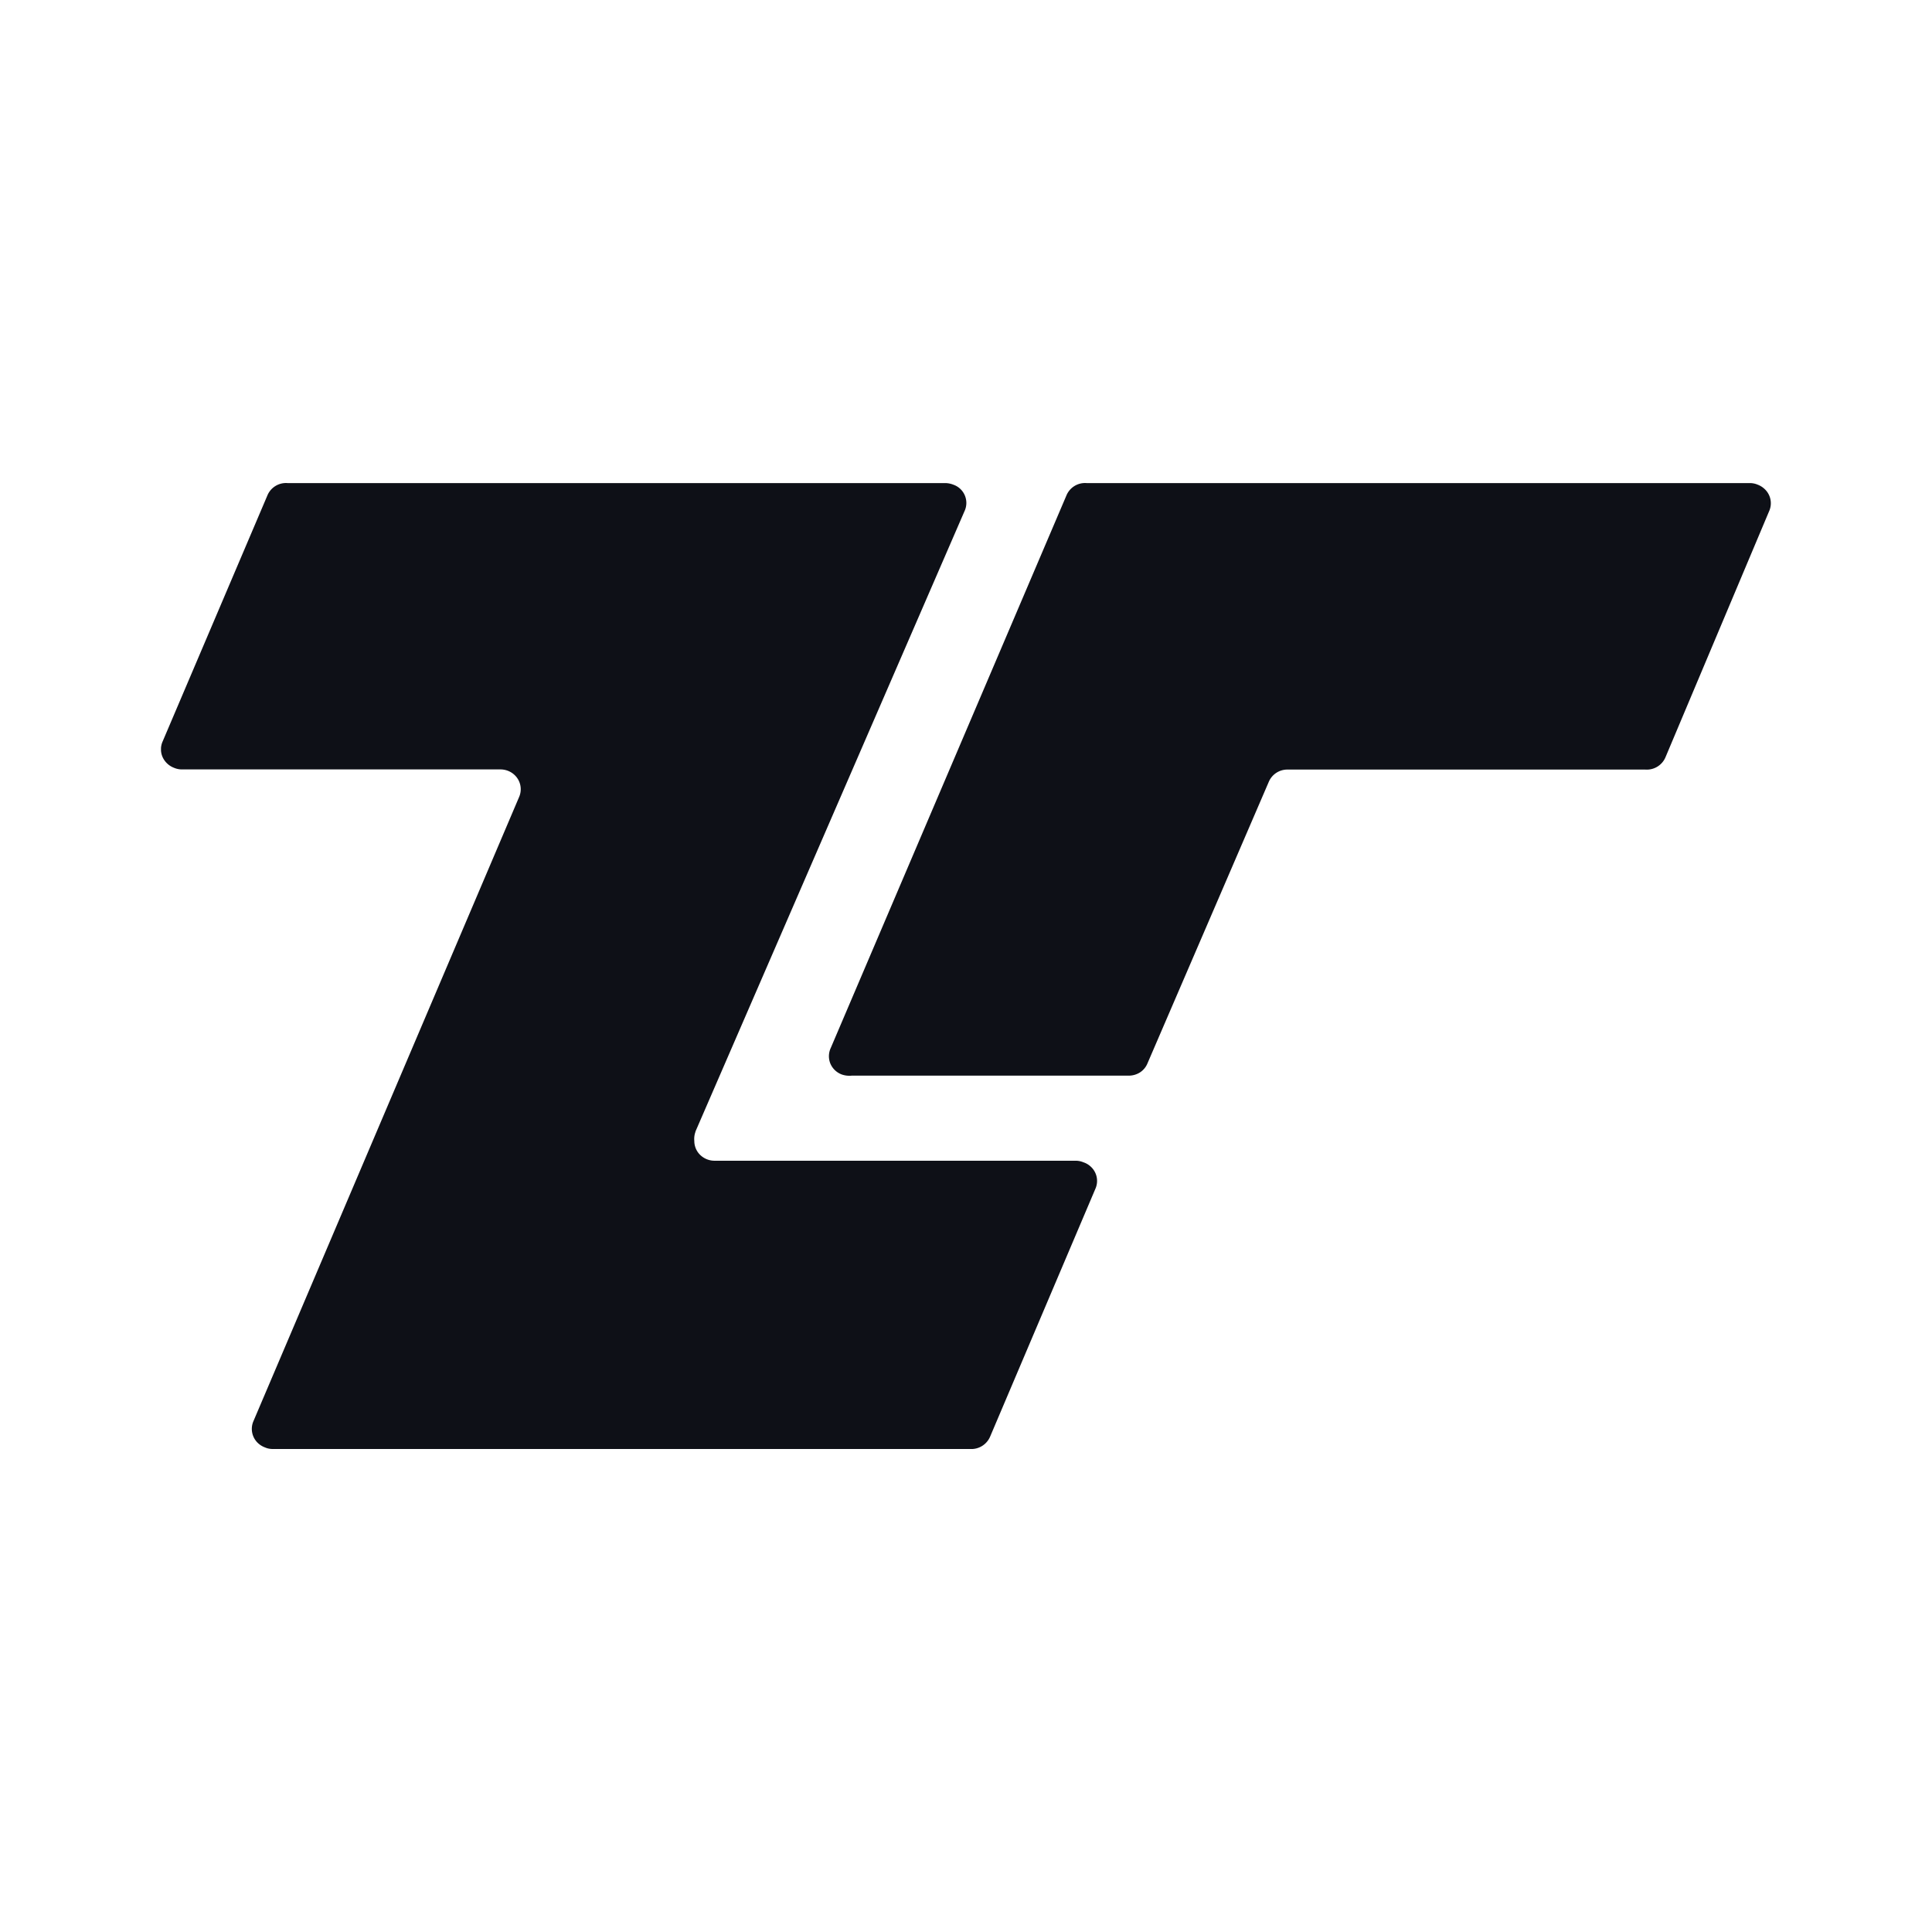
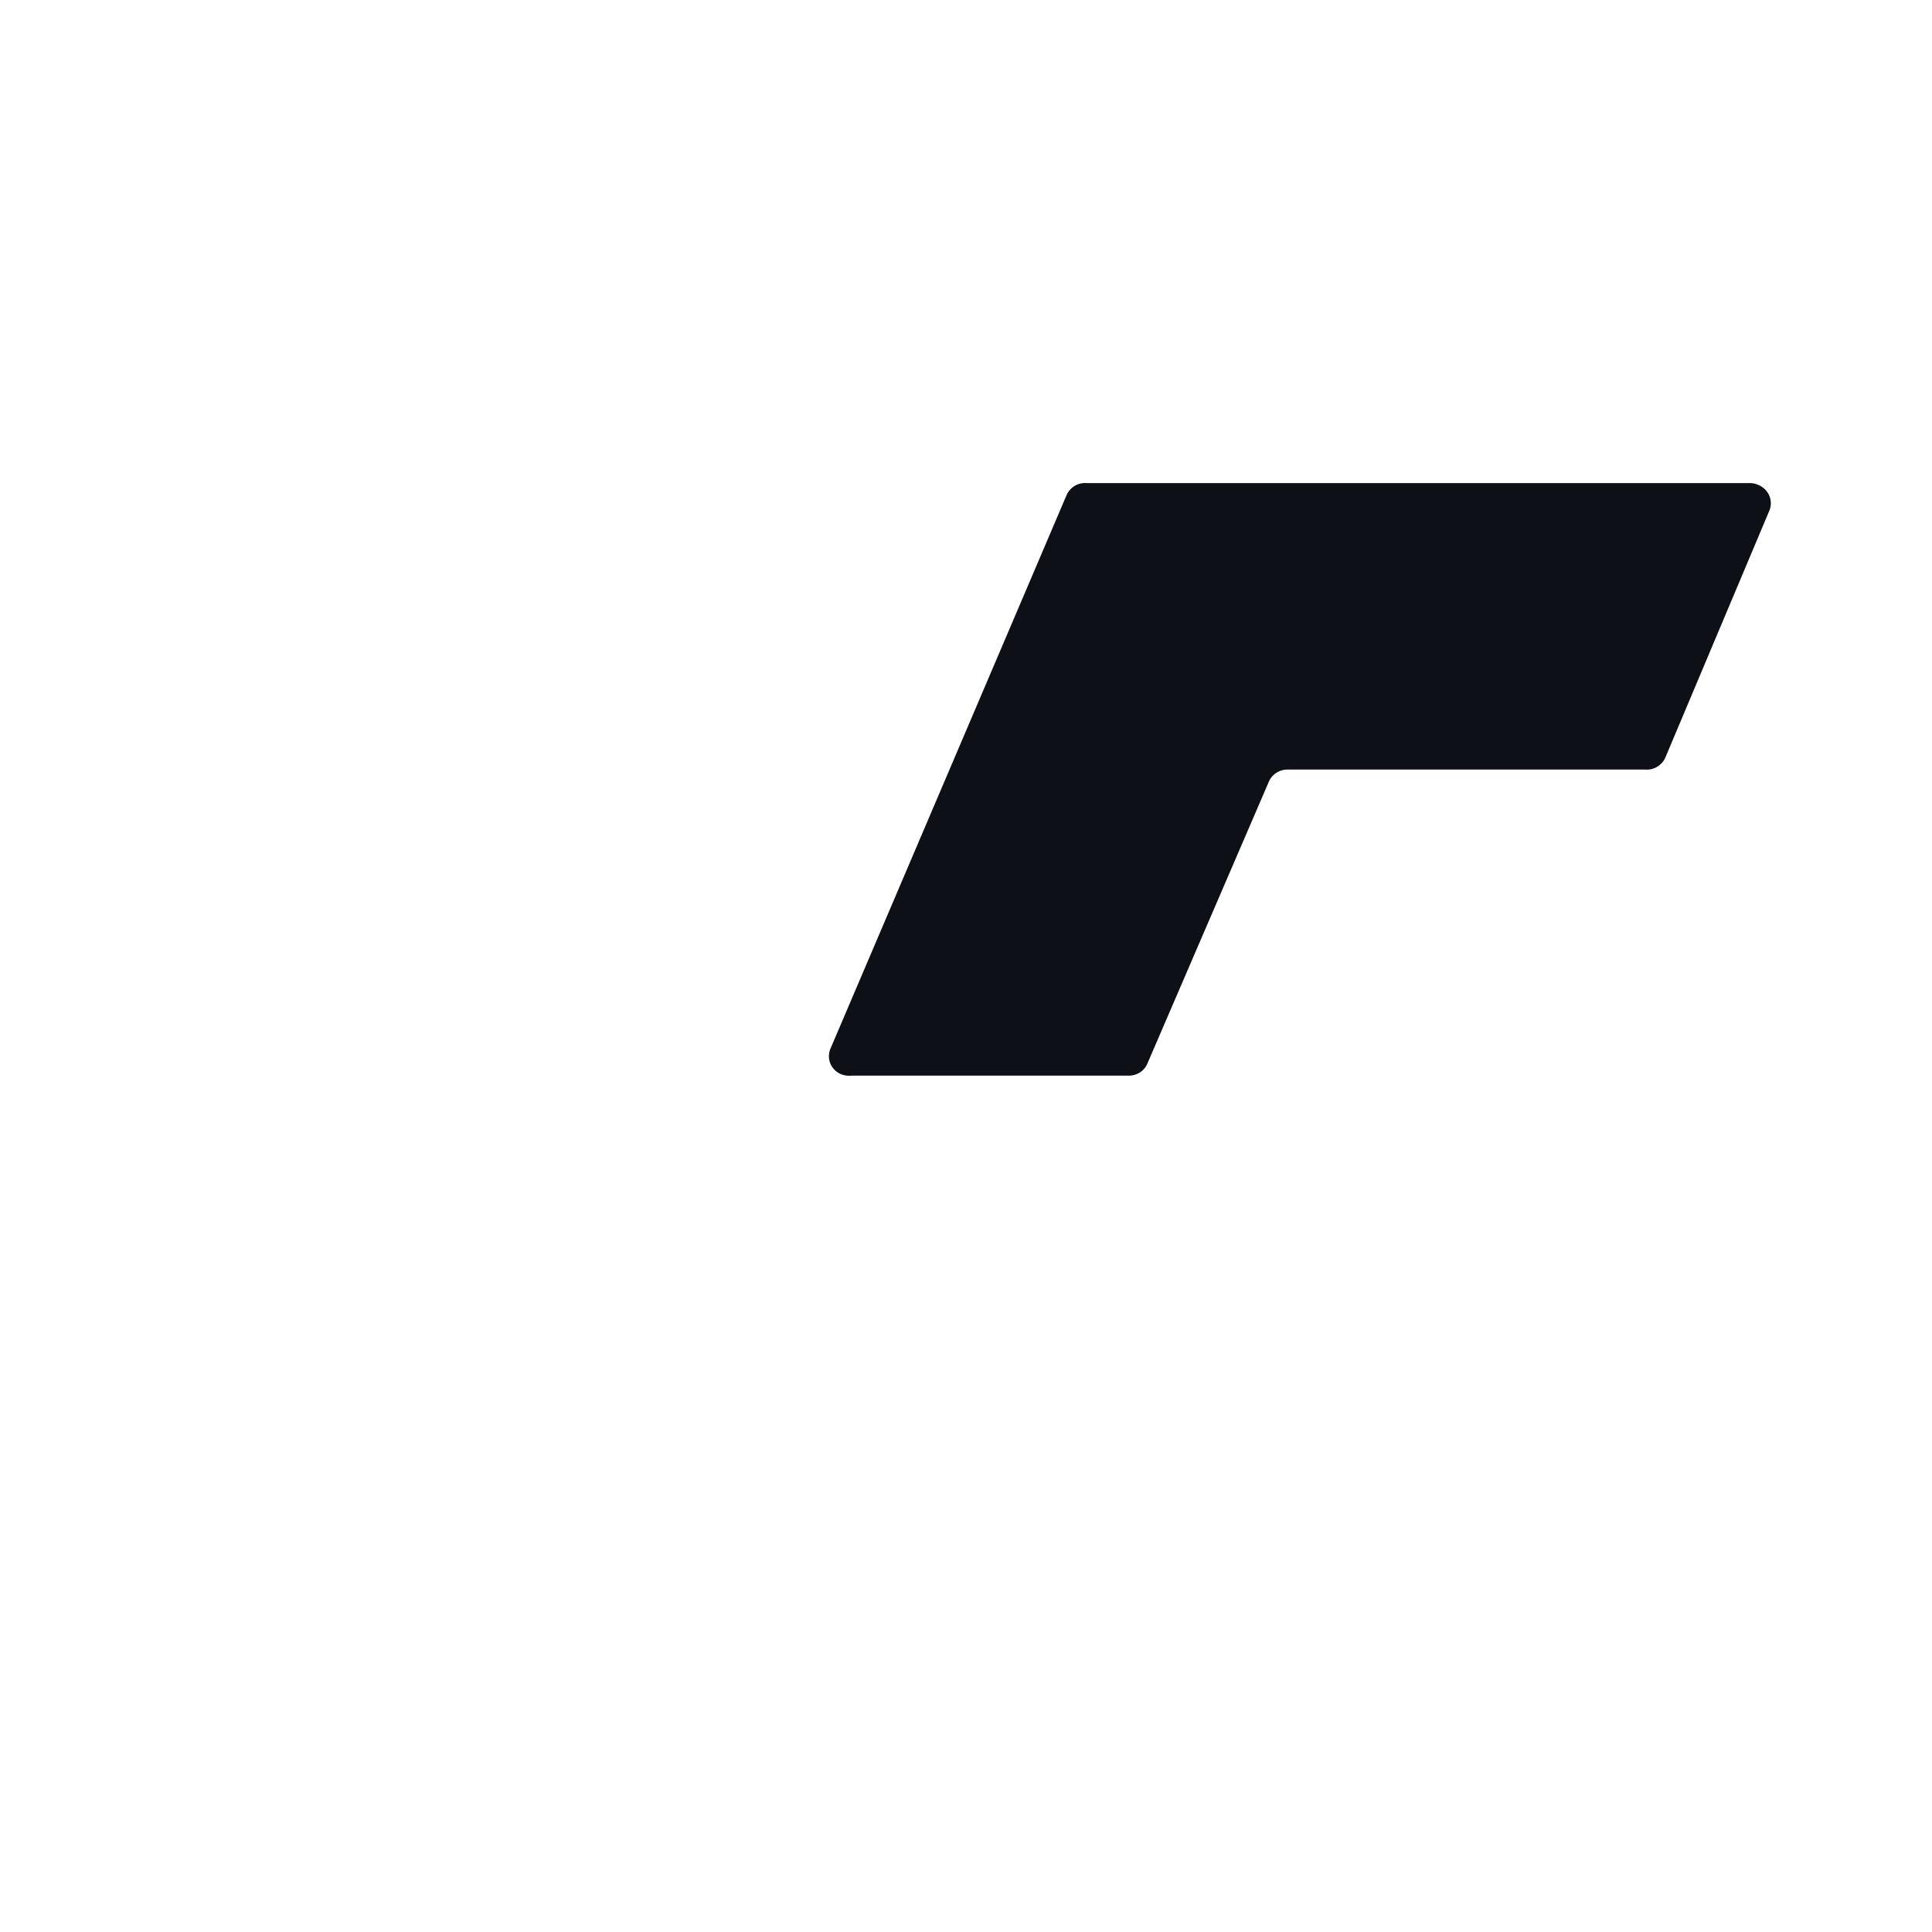
<svg xmlns="http://www.w3.org/2000/svg" width="24" height="24" fill="none">
  <path fill="#fff" d="M0 0h24v24H0z" />
  <g fill="#0E1017" clip-path="url(#a)">
-     <path d="m8.638 14.059 3.343-7.708a.24.24 0 0 0-.138-.33.284.284 0 0 0-.1-.02H3.571a.25.25 0 0 0-.25.155l-1.3 3.053a.24.24 0 0 0-.002.194.256.256 0 0 0 .143.135.25.25 0 0 0 .098.02h3.957c.067 0 .131.026.178.072a.242.242 0 0 1 .053.272L3.15 17.65a.242.242 0 0 0 .055.277.257.257 0 0 0 .086.053c.031.014.065.02.098.02h8.661a.254.254 0 0 0 .251-.157l1.31-3.084a.24.24 0 0 0-.065-.27.241.241 0 0 0-.086-.05.252.252 0 0 0-.098-.02H8.876a.256.256 0 0 1-.178-.072.242.242 0 0 1-.073-.174.26.26 0 0 1 .015-.115h-.002Z" />
    <path d="M10.574 13.362h3.442a.26.26 0 0 0 .145-.04.244.244 0 0 0 .094-.114l1.506-3.495A.25.25 0 0 1 16 9.56h4.44a.252.252 0 0 0 .25-.155l1.286-3.053a.241.241 0 0 0-.055-.277.256.256 0 0 0-.086-.054.25.25 0 0 0-.099-.02h-8.239a.25.25 0 0 0-.25.155l-2.927 6.862a.243.243 0 0 0-.005.194.247.247 0 0 0 .143.136.292.292 0 0 0 .113.015h.003Z" />
  </g>
  <defs>
    <clipPath id="a">
      <path fill="#fff" d="M2 6h20v12H2z" />
    </clipPath>
  </defs>
</svg>